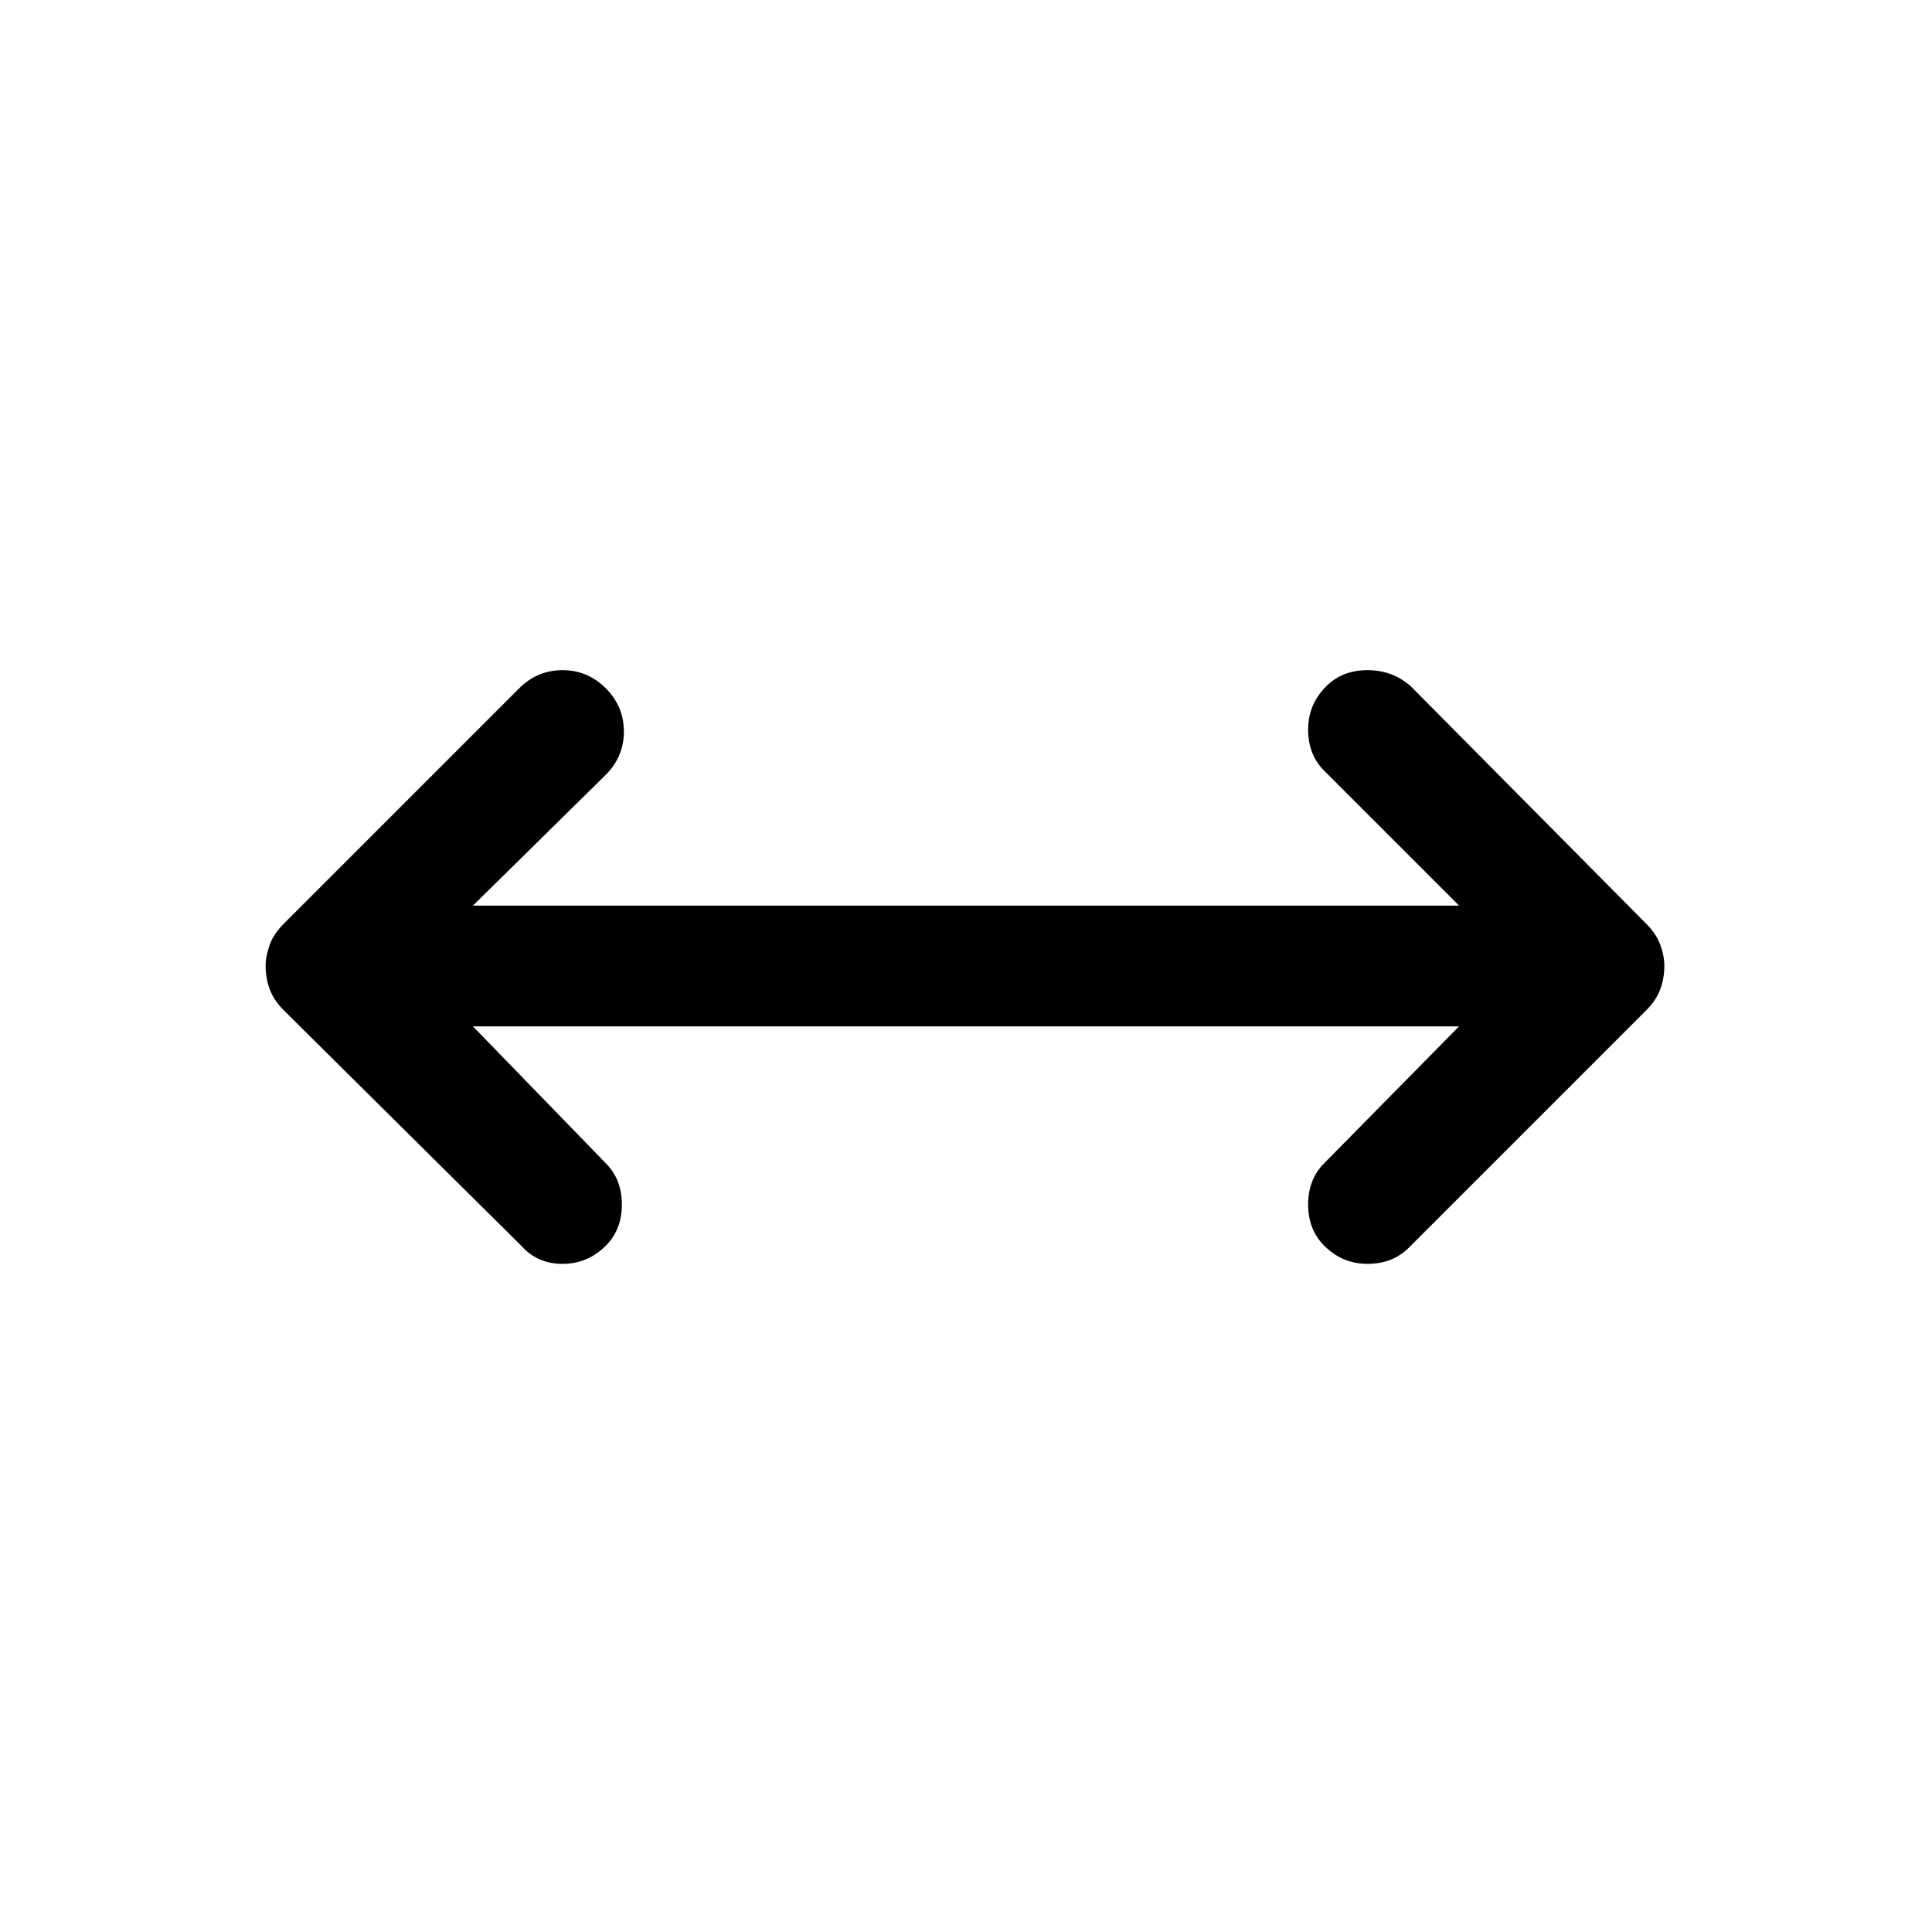
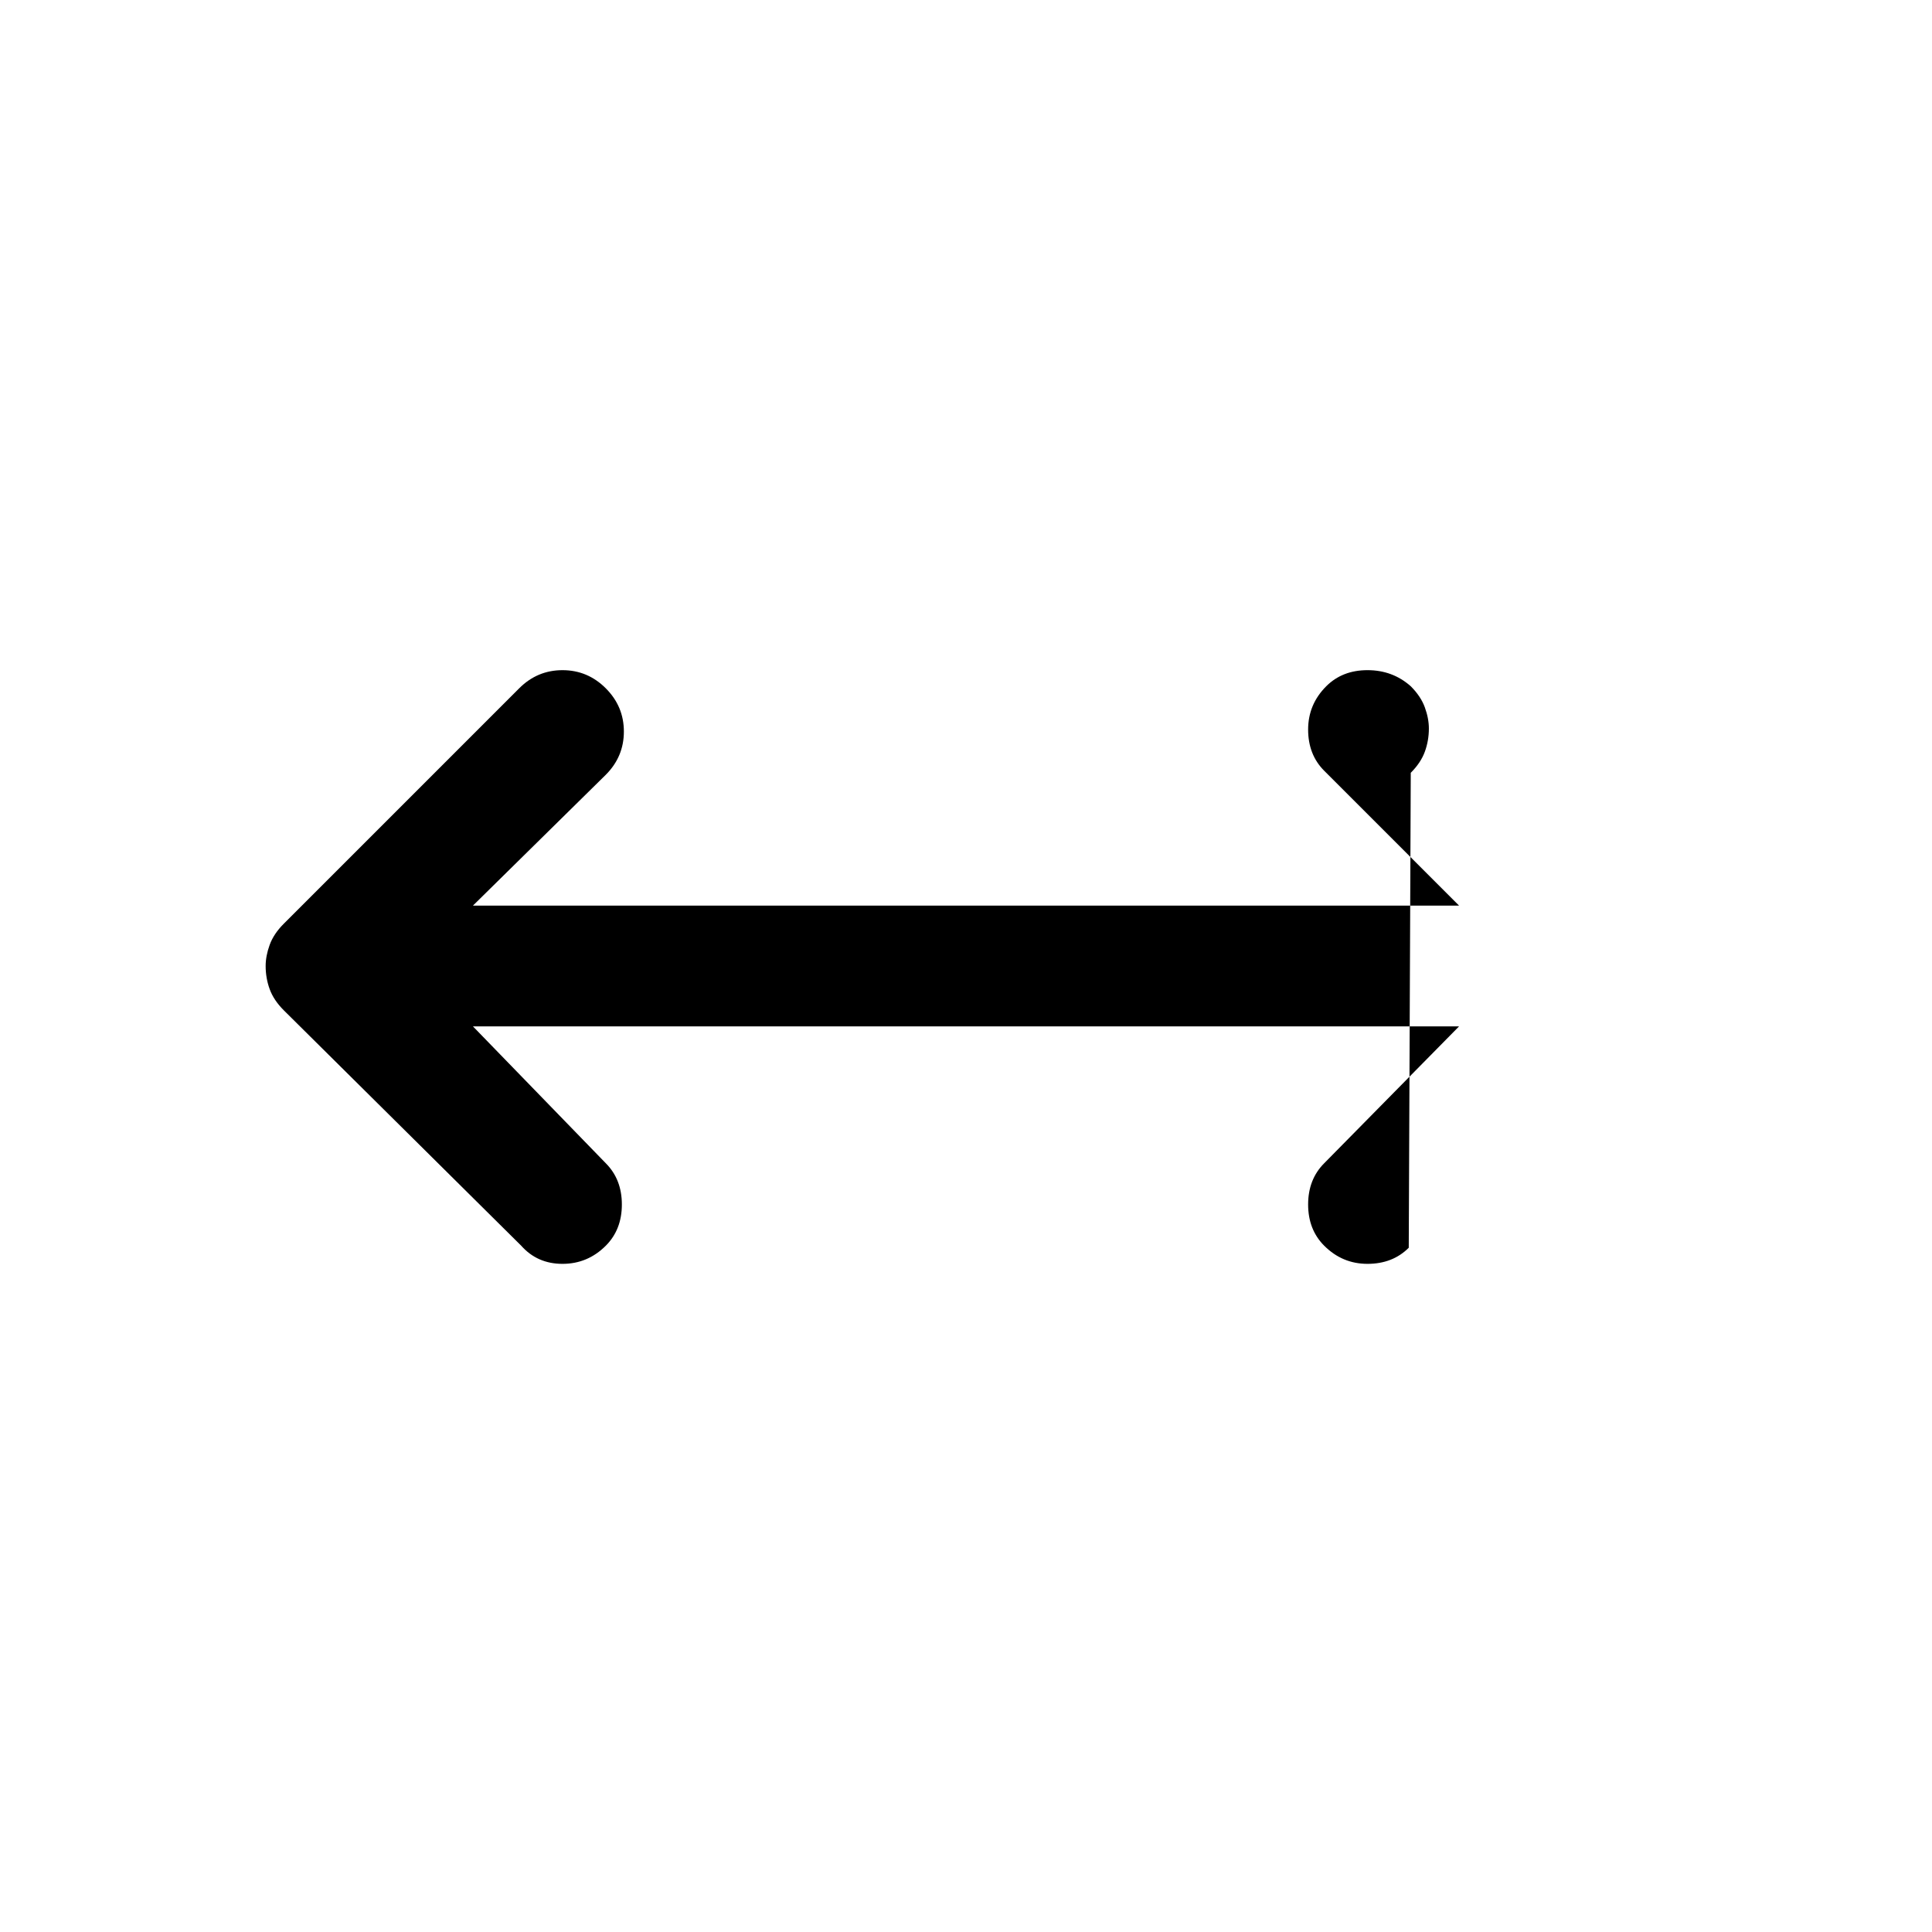
<svg xmlns="http://www.w3.org/2000/svg" width="48" height="48" viewBox="0 -960 960 960">
-   <path d="m235-450 66 68q8 8 8 20.5t-8 20.5q-9 9-21.5 9t-20.5-9L141-458q-5-5-7-10.5t-2-11.5q0-5 2-10.5t7-10.5l117-117q9-9 21.5-9t21.5 9q9 9 9 21.5t-9 21.5l-66 65h490l-67-67q-8-8-8-20.5t9-21.5q8-8 20.5-8t21.5 8l117 118q5 5 7 10.5t2 10.5q0 6-2 11.5t-7 10.5L700-340q-8 8-20.5 8t-21.5-9q-8-8-8-20.5t8-20.5l67-68H235Z" />
+   <path d="m235-450 66 68q8 8 8 20.5t-8 20.5q-9 9-21.5 9t-20.5-9L141-458q-5-5-7-10.5t-2-11.5q0-5 2-10.5t7-10.5l117-117q9-9 21.5-9t21.5 9q9 9 9 21.5t-9 21.5l-66 65h490l-67-67q-8-8-8-20.5t9-21.5q8-8 20.5-8t21.5 8q5 5 7 10.5t2 10.5q0 6-2 11.5t-7 10.5L700-340q-8 8-20.5 8t-21.5-9q-8-8-8-20.5t8-20.5l67-68H235Z" />
</svg>